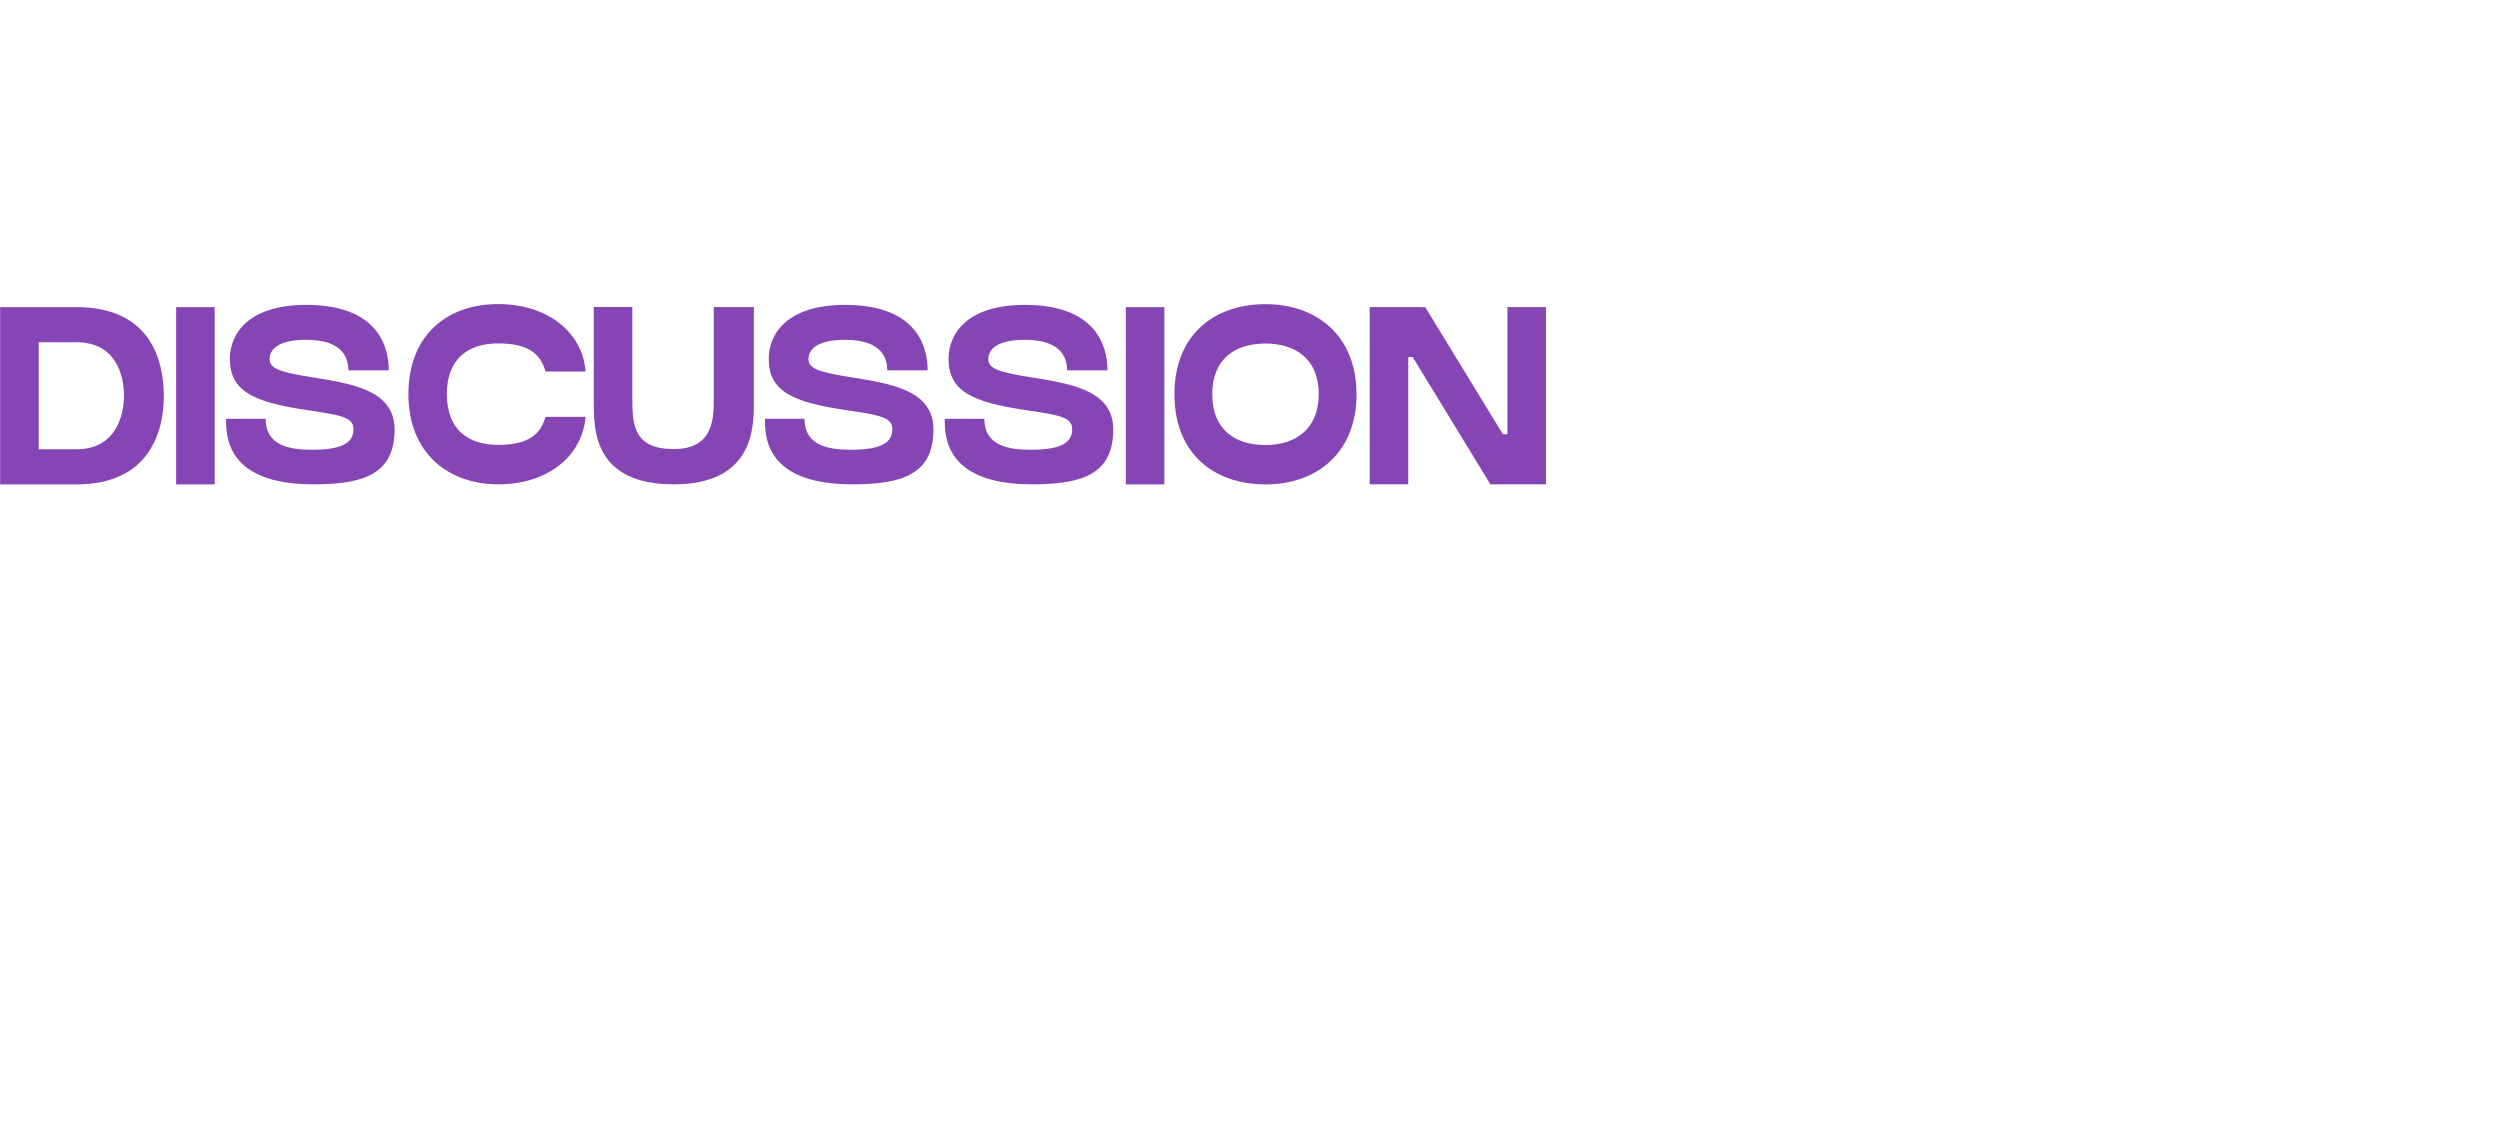
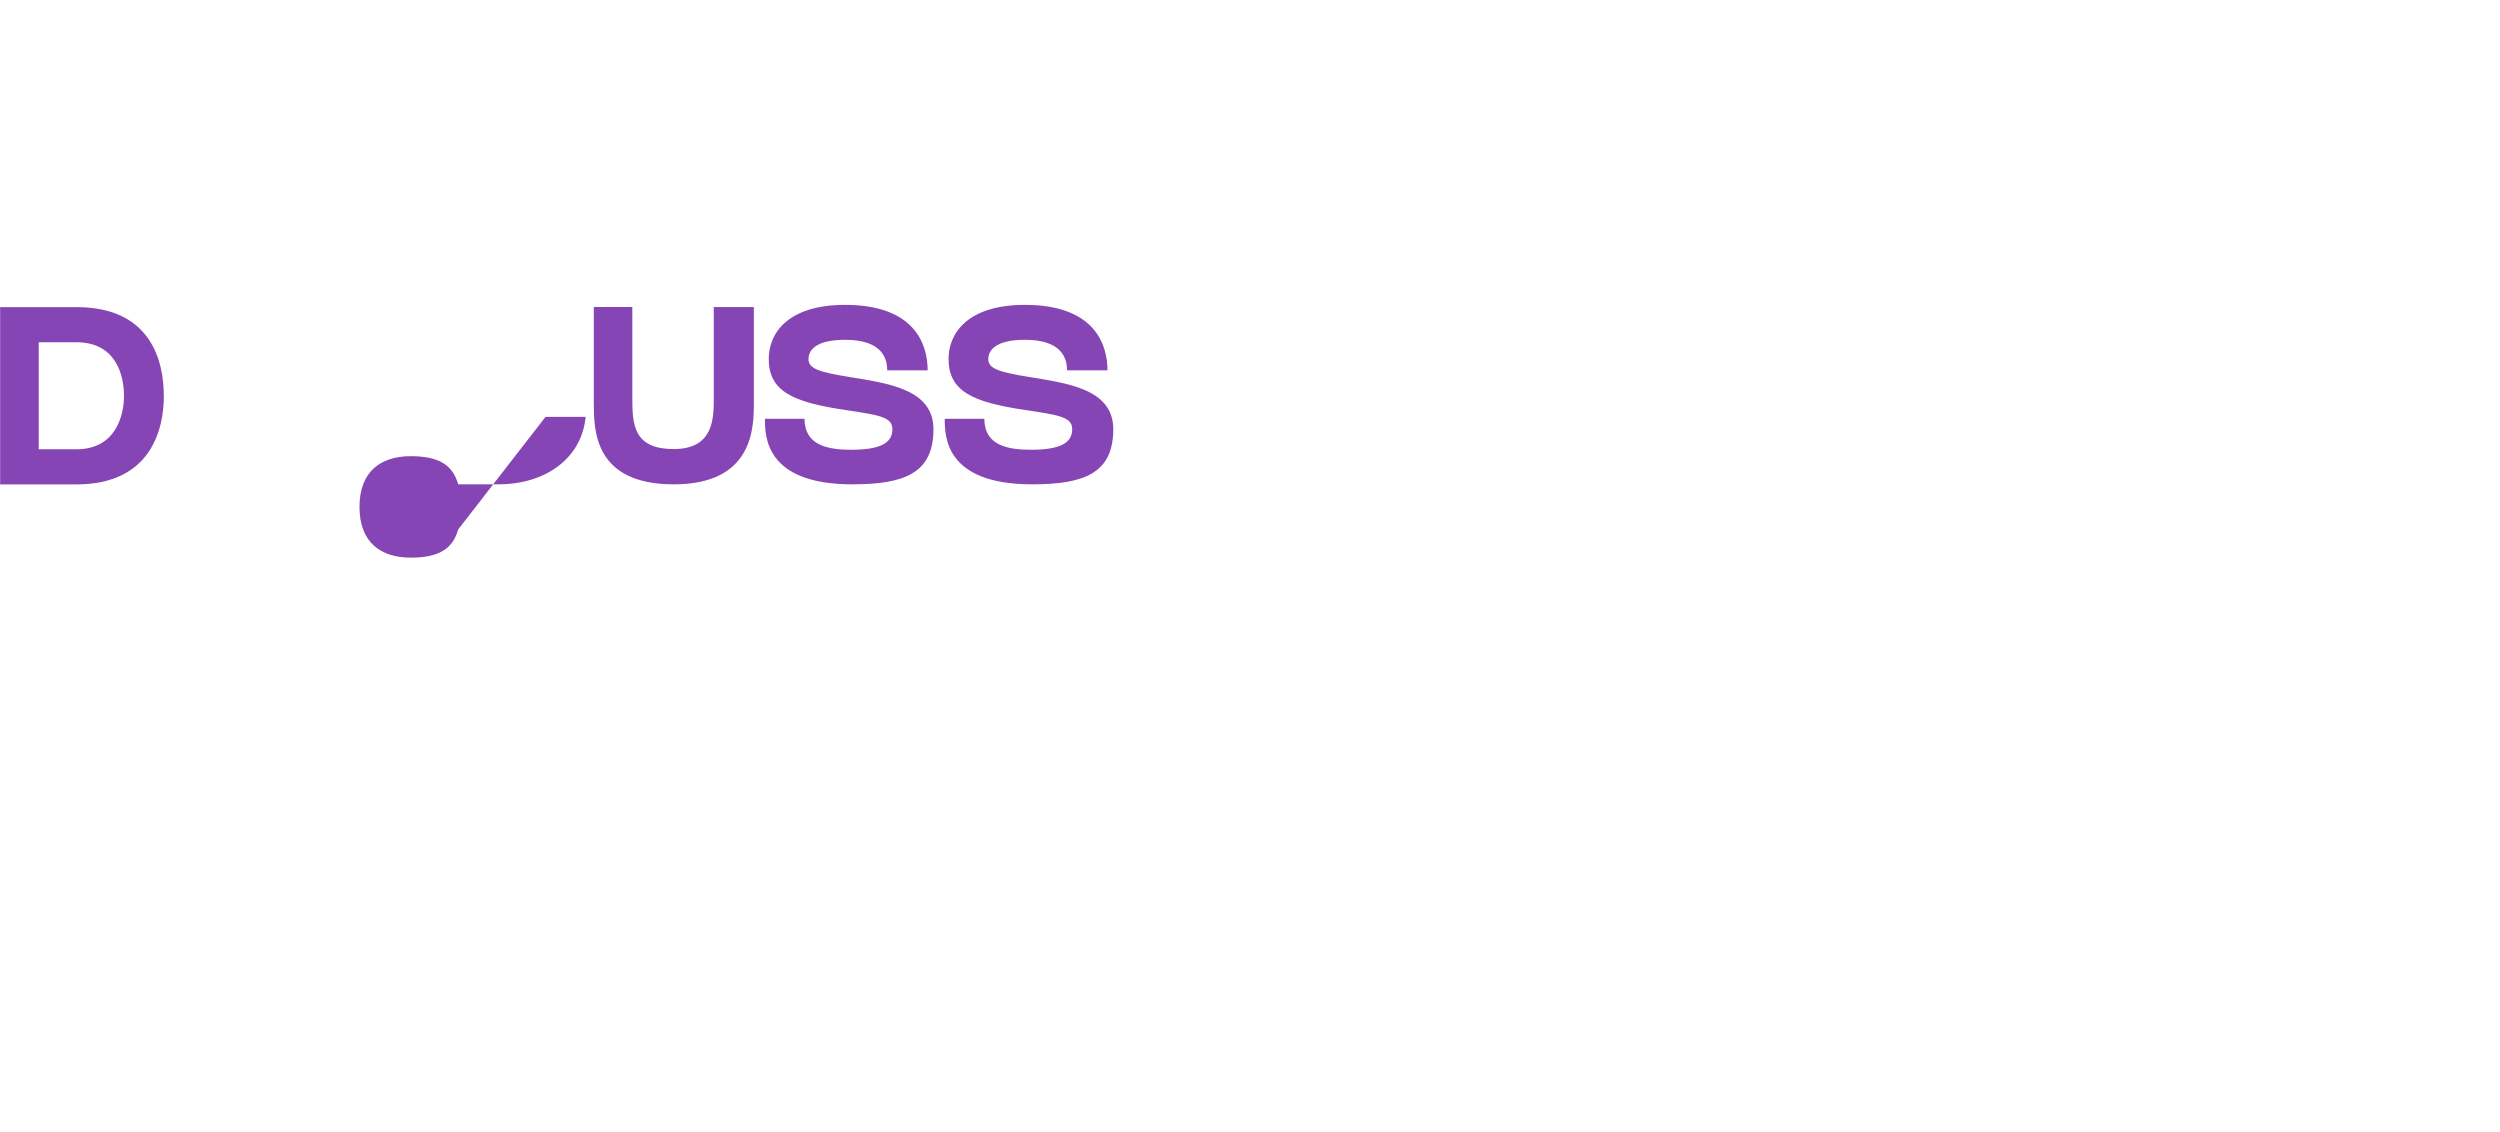
<svg xmlns="http://www.w3.org/2000/svg" id="Layer_1" viewBox="0 0 354.25 160.4">
  <defs>
    <style> .cls-1 { fill: none; } .cls-2 { fill: #8645b5; } </style>
  </defs>
  <rect class="cls-1" width="354.25" height="160.4" />
  <g>
    <path class="cls-2" d="M23.22,56.09c0,4.83-1.89,12.55-12.39,12.55H.02v-25.12h10.81c10.64,0,12.38,7.74,12.38,12.57ZM17.57,56.09c0-2.83-1.08-7.59-6.73-7.59h-5.35v15.16h5.35c5.61,0,6.73-4.87,6.73-7.57Z" />
-     <path class="cls-2" d="M24.96,68.64v-25.12h5.46v25.12h-5.46Z" />
-     <path class="cls-2" d="M55.91,60.83c0,6.24-4.15,7.8-11.5,7.8-12.38,0-12.38-6.86-12.38-9.29h5.61c0,3.79,3.34,4.39,6.6,4.39,4.13,0,5.85-.95,5.85-2.9,0-1.71-1.72-2-6.64-2.73-7.51-1.11-10.88-2.66-10.88-7.26,0-3.55,2.63-7.64,10.82-7.64,9.75,0,11.7,5.46,11.7,9.28h-5.73c0-1.74-.77-4.33-5.97-4.33-4.23,0-5.19,1.53-5.19,2.74,0,1.33,1.48,1.83,5.68,2.51,5.63.92,12.03,1.74,12.03,7.43Z" />
-     <path class="cls-2" d="M77.3,59.07h5.68c-.5,5.61-5.38,9.56-12.39,9.56s-12.72-4.36-12.72-12.77,5.51-12.77,12.72-12.77,12.04,4.21,12.38,9.56h-5.66c-.78-2.7-2.67-3.99-6.72-3.99-4.29,0-7.27,2.2-7.27,7.19s2.97,7.19,7.27,7.19,6.02-1.51,6.71-3.99h0Z" />
+     <path class="cls-2" d="M77.3,59.07h5.68c-.5,5.61-5.38,9.56-12.39,9.56h-5.66c-.78-2.7-2.67-3.99-6.72-3.99-4.29,0-7.27,2.2-7.27,7.19s2.97,7.19,7.27,7.19,6.02-1.51,6.71-3.99h0Z" />
    <path class="cls-2" d="M101.14,43.51h5.68v13.54c0,3.43,0,11.58-11.34,11.58s-11.34-7.72-11.34-11.6v-13.53h5.46v12.9c0,3.78.17,7.23,5.88,7.23s5.66-4.49,5.66-7.23,0-12.9,0-12.9Z" />
    <path class="cls-2" d="M132.27,60.83c0,6.24-4.15,7.8-11.5,7.8-12.38,0-12.38-6.86-12.38-9.29h5.61c0,3.79,3.34,4.39,6.6,4.39,4.13,0,5.85-.95,5.85-2.9,0-1.71-1.72-2-6.64-2.73-7.51-1.11-10.88-2.66-10.88-7.26,0-3.55,2.63-7.64,10.82-7.64,9.75,0,11.7,5.46,11.7,9.28h-5.73c0-1.74-.77-4.33-5.97-4.33-4.23,0-5.19,1.53-5.19,2.74,0,1.33,1.48,1.83,5.68,2.51,5.63.92,12.03,1.74,12.03,7.43Z" />
    <path class="cls-2" d="M157.75,60.83c0,6.24-4.15,7.8-11.5,7.8-12.38,0-12.38-6.86-12.38-9.29h5.61c0,3.79,3.34,4.39,6.6,4.39,4.13,0,5.85-.95,5.85-2.9,0-1.71-1.72-2-6.64-2.73-7.51-1.11-10.88-2.66-10.88-7.26,0-3.55,2.63-7.64,10.82-7.64,9.75,0,11.7,5.46,11.7,9.28h-5.73c0-1.74-.77-4.33-5.97-4.33-4.23,0-5.19,1.53-5.19,2.74,0,1.33,1.48,1.83,5.68,2.51,5.63.92,12.03,1.74,12.03,7.43Z" />
-     <path class="cls-2" d="M159.53,68.64v-25.12h5.46v25.12h-5.46Z" />
-     <path class="cls-2" d="M192.22,55.87c0,8.26-5.59,12.77-12.9,12.77s-12.9-4.36-12.9-12.77,5.59-12.77,12.9-12.77,12.9,4.51,12.9,12.77ZM186.87,55.87c0-4.91-3.19-7.19-7.55-7.19s-7.54,2.2-7.54,7.19,3.19,7.19,7.54,7.19,7.55-2.36,7.55-7.19Z" />
-     <path class="cls-2" d="M213.6,43.51h5.46v25.12h-7.87l-11.01-18.03h-.63v18.03h-5.46v-25.12h7.38v.02h.49l11,18h.64v-18.03Z" />
  </g>
</svg>